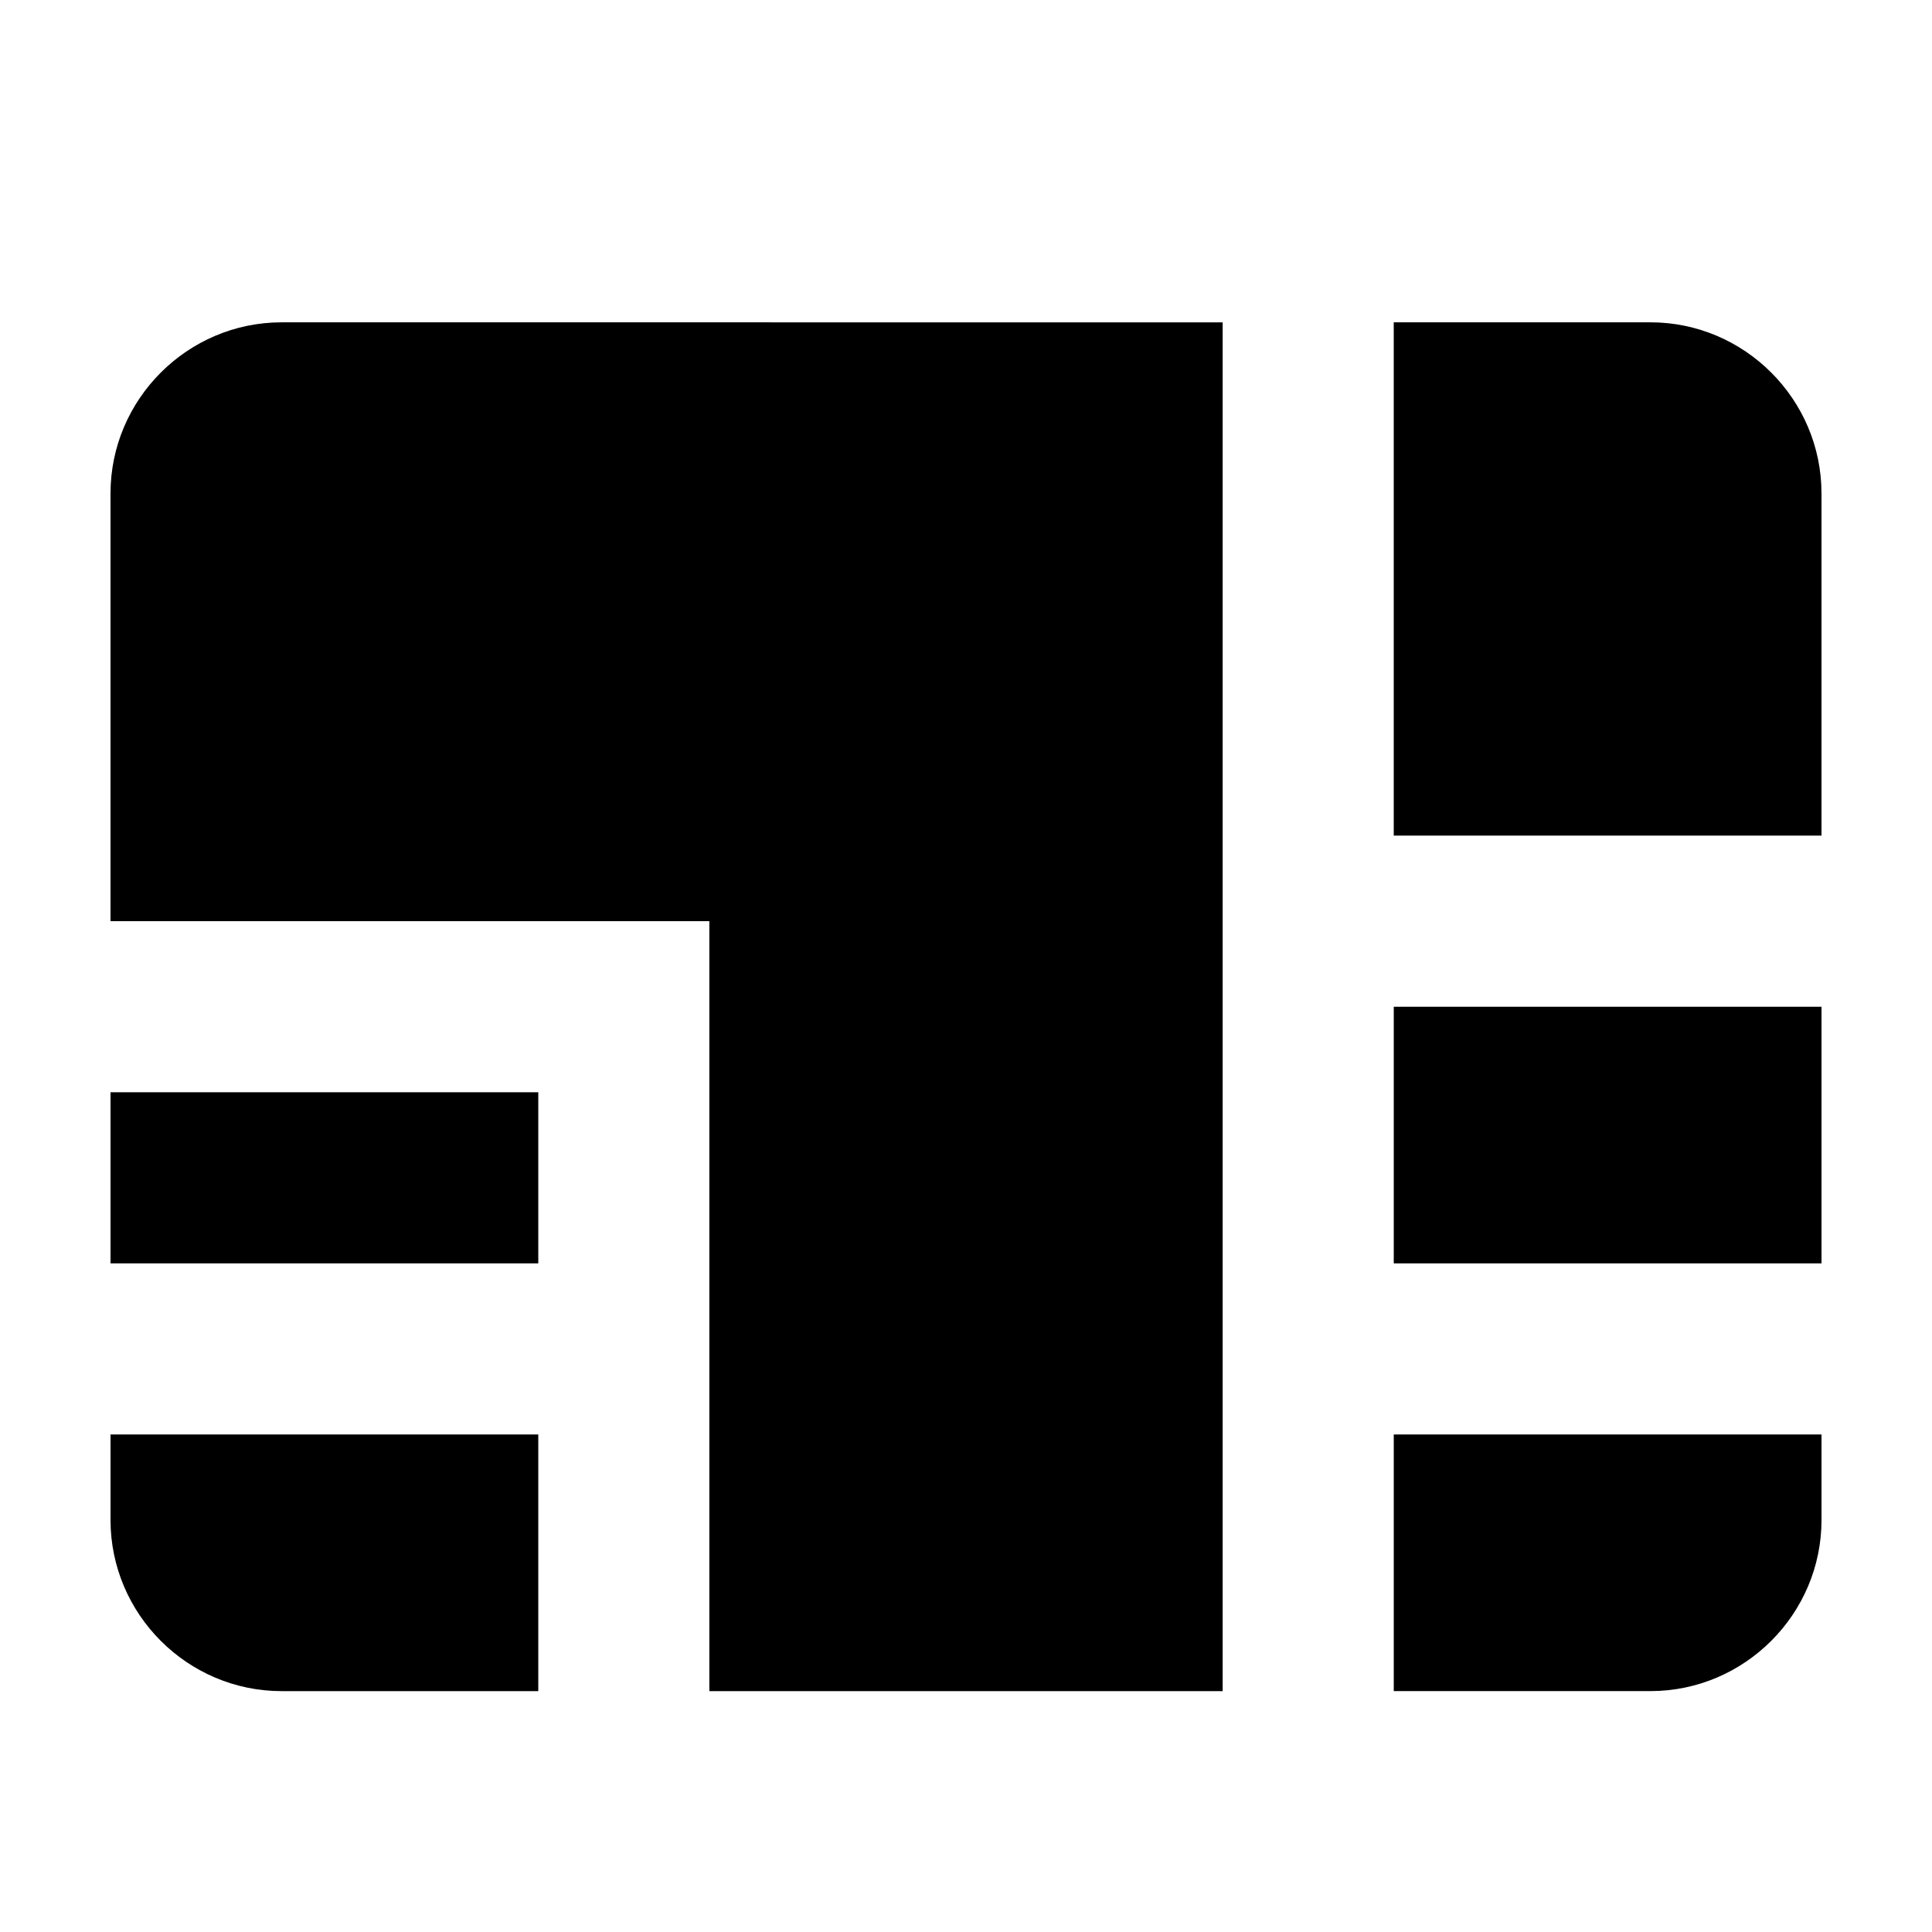
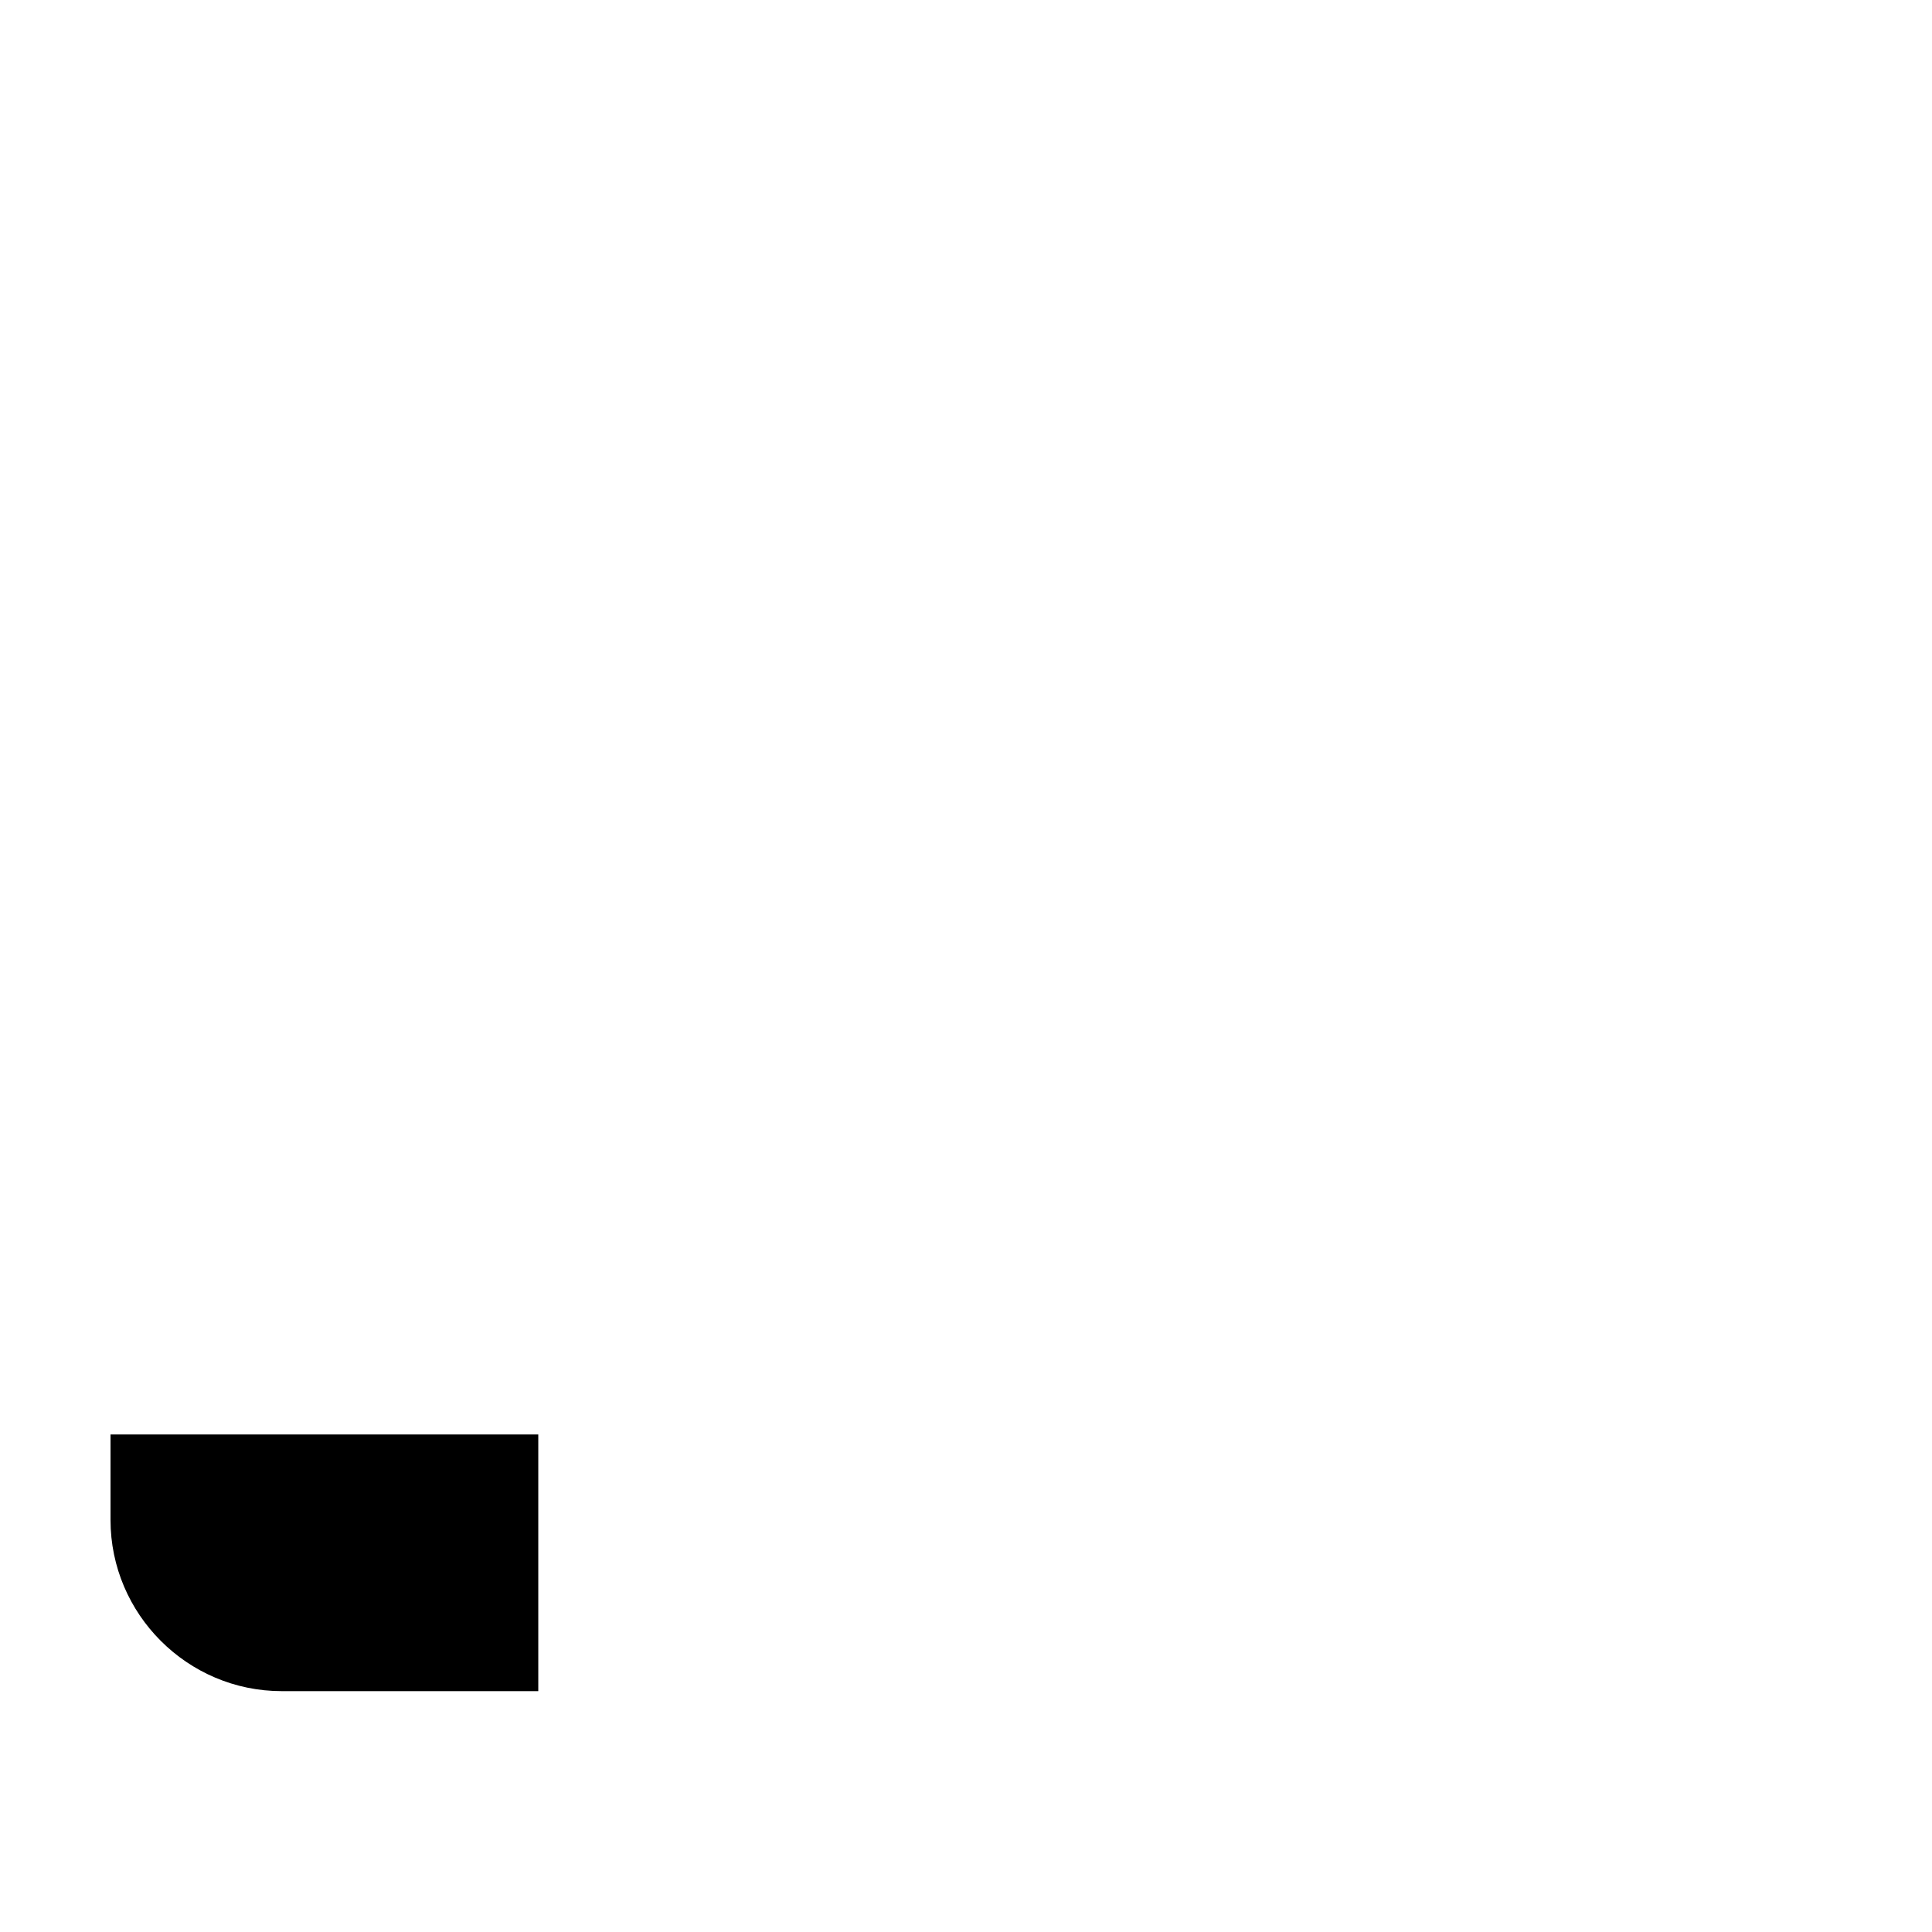
<svg xmlns="http://www.w3.org/2000/svg" fill="#000000" width="800px" height="800px" version="1.1" viewBox="144 144 512 512">
  <g>
    <path d="m173.29 524.15v22.672c0 24.938 20.402 45.344 45.344 45.344h68.016v-68.016z" />
-     <path d="m218.63 229.42c-24.938 0-45.344 20.402-45.344 45.344v113.36h158.7v204.04h136.03v-362.74z" />
-     <path d="m173.29 433.46h113.36v45.344h-113.36z" />
-     <path d="m513.36 410.8h113.36v68.008h-113.36z" />
-     <path d="m513.36 592.16h68.016c24.938 0 45.344-20.402 45.344-45.344v-22.672l-113.36 0.004z" />
-     <path d="m581.37 229.42h-68.016v136.02h113.36v-90.688c0-24.93-20.402-45.336-45.34-45.336z" />
  </g>
</svg>